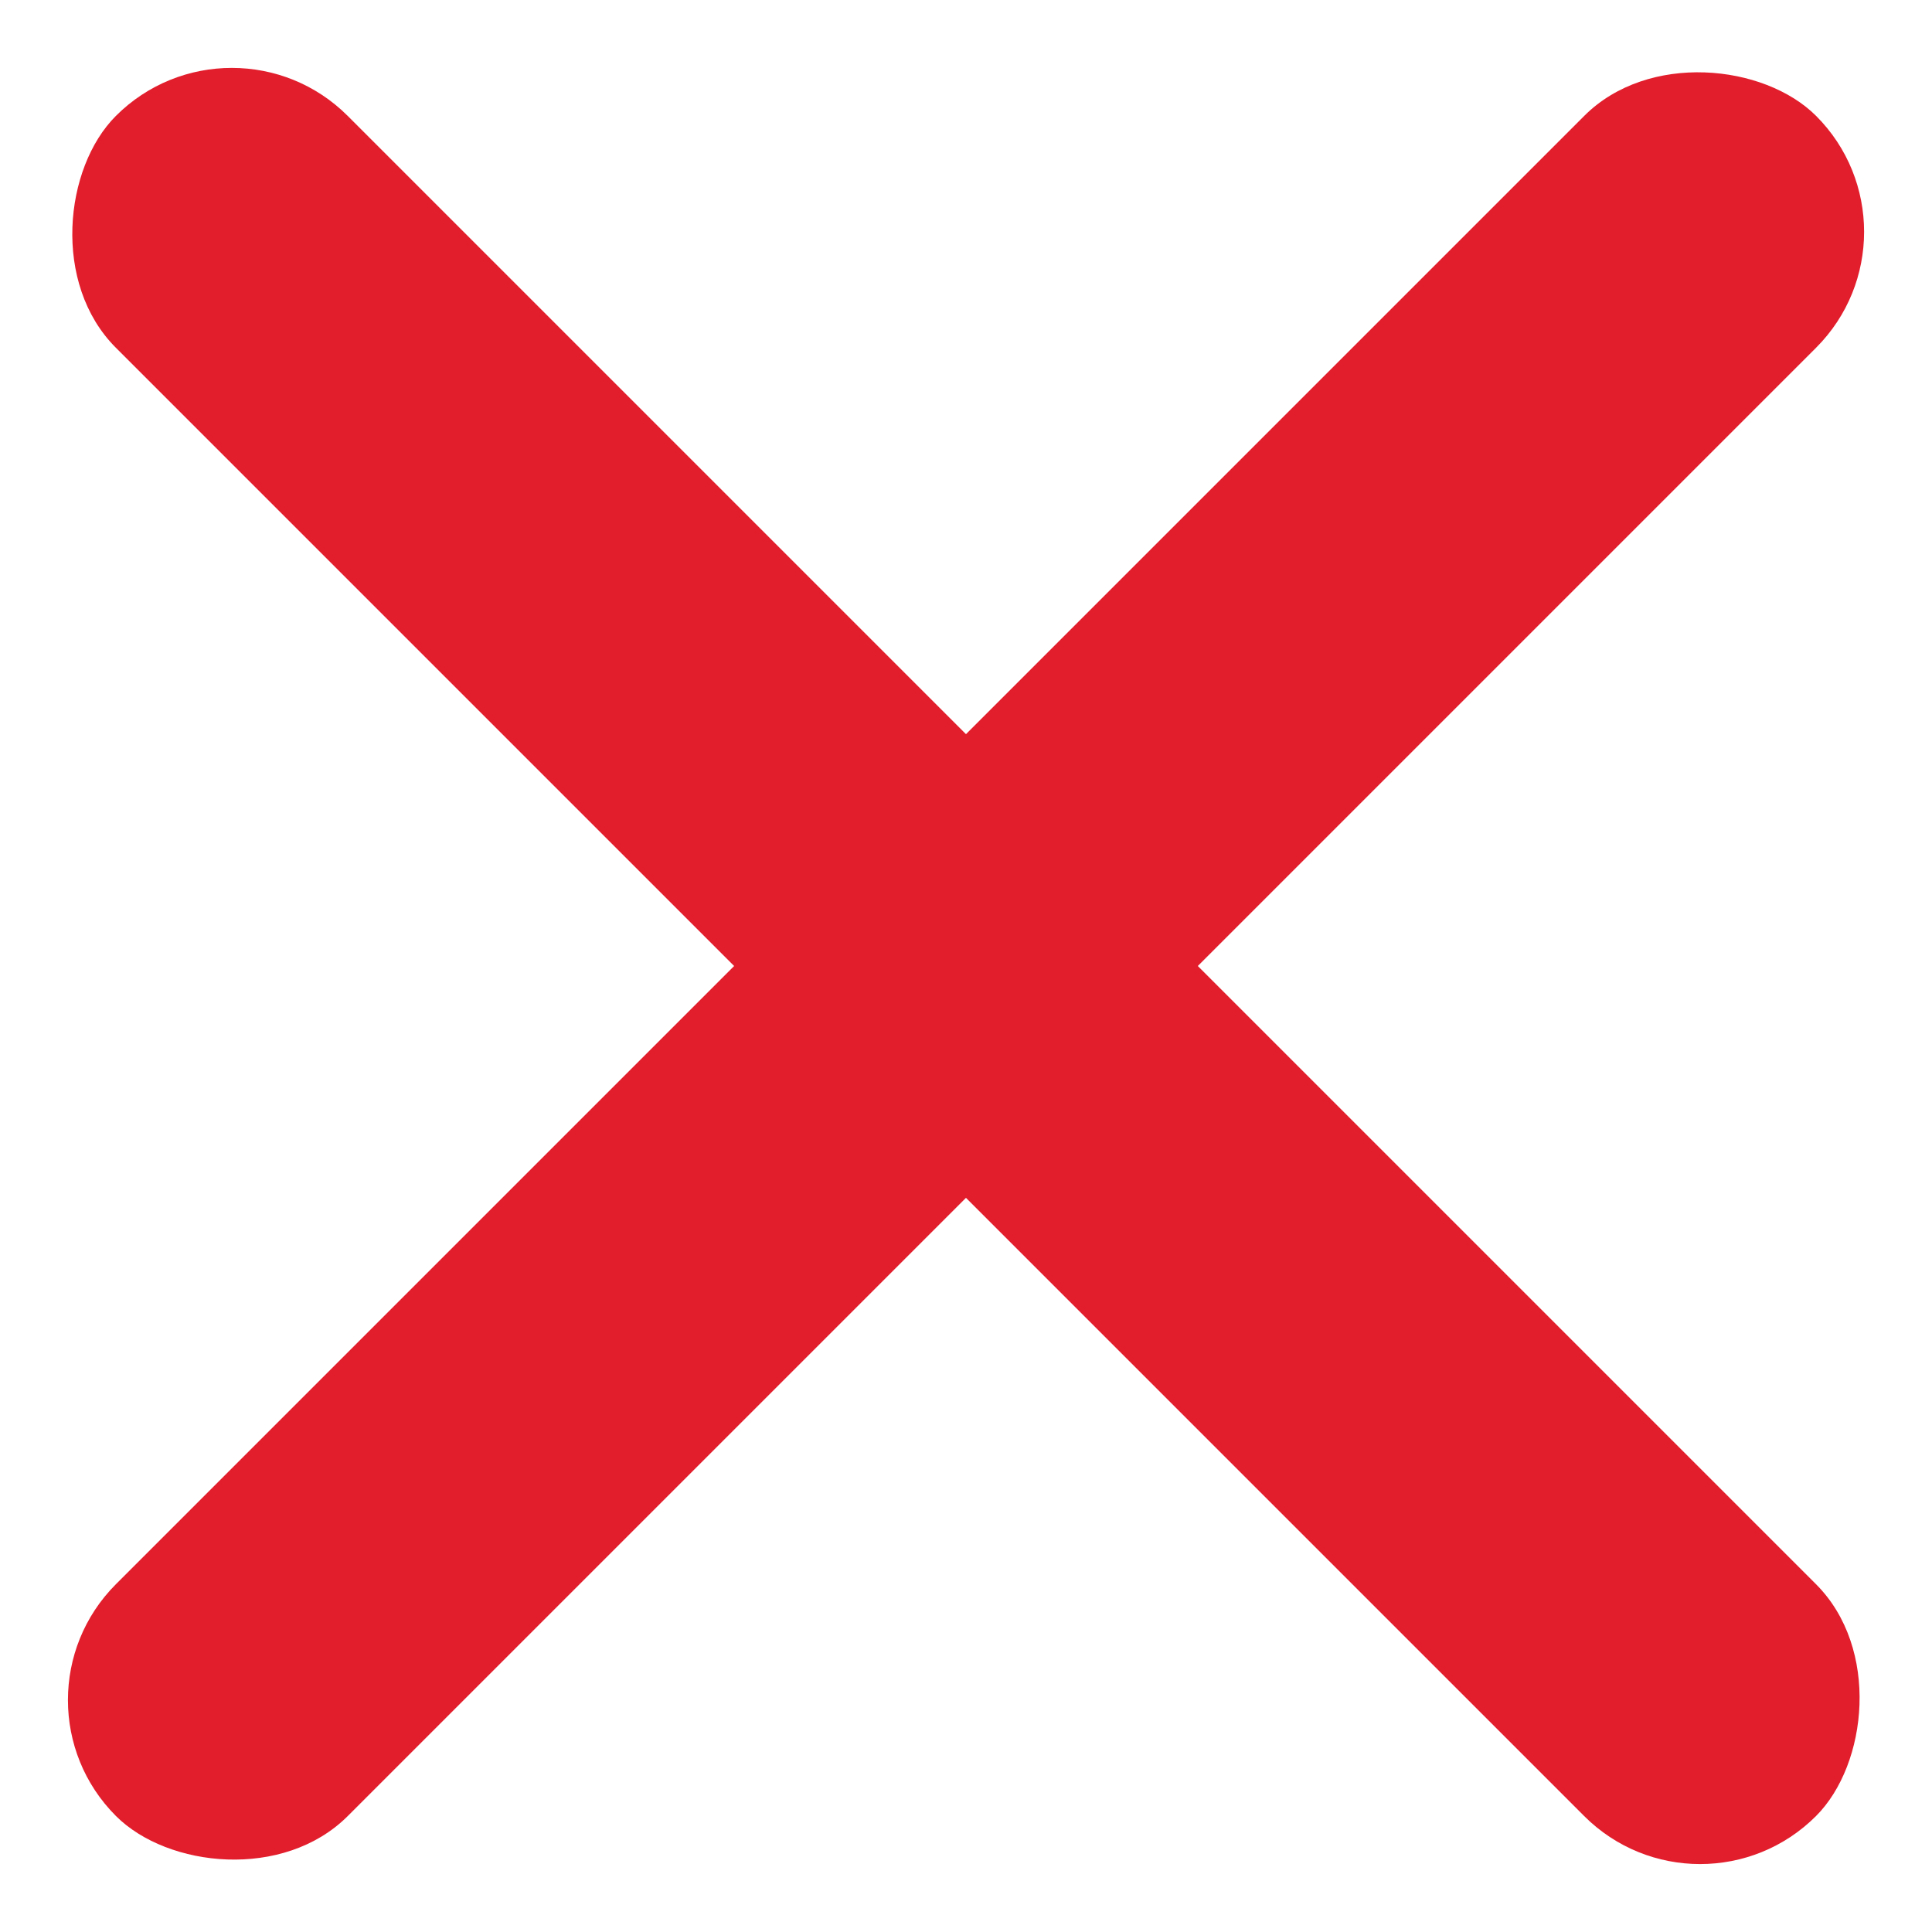
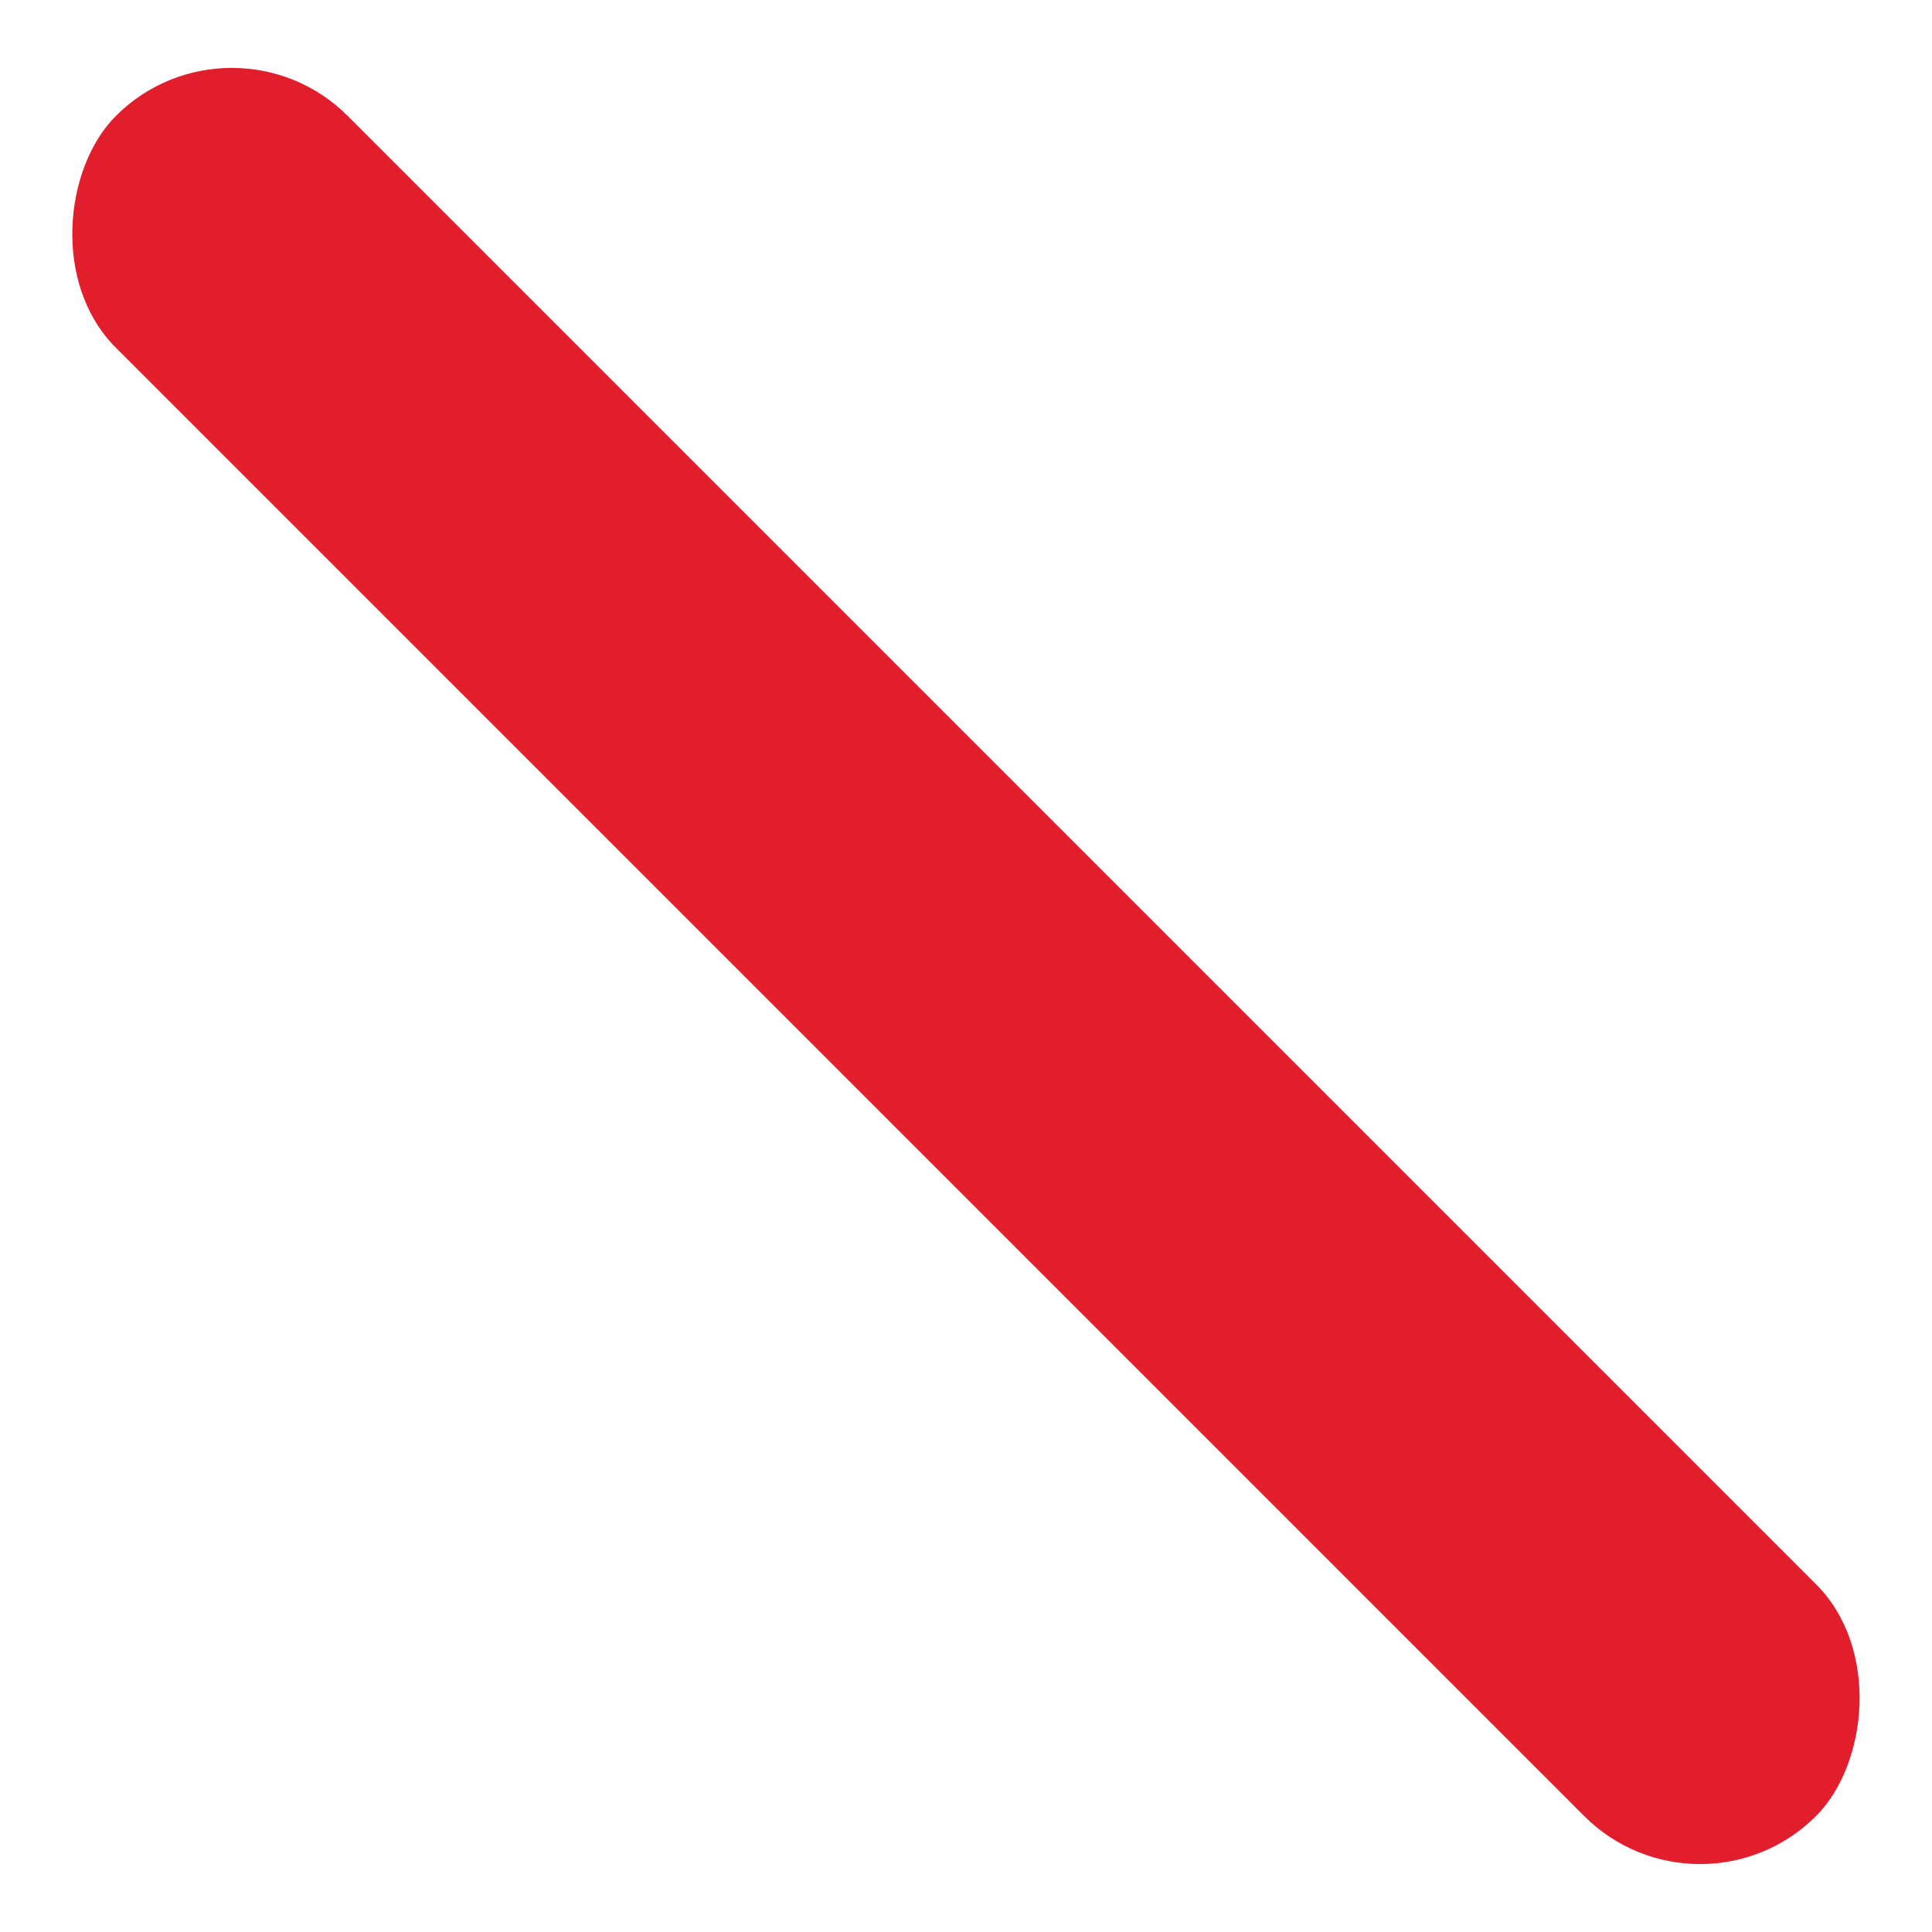
<svg xmlns="http://www.w3.org/2000/svg" width="17.678" height="17.678" viewBox="0 0 17.678 17.678">
  <g transform="translate(-325.661 -21.661)">
    <rect width="22" height="3" rx="1.5" transform="translate(327.782 21.661) rotate(45)" fill="#e21d2c" />
-     <rect width="22" height="3" rx="1.5" transform="translate(343.339 23.782) rotate(135)" fill="#e21d2c" />
  </g>
</svg>